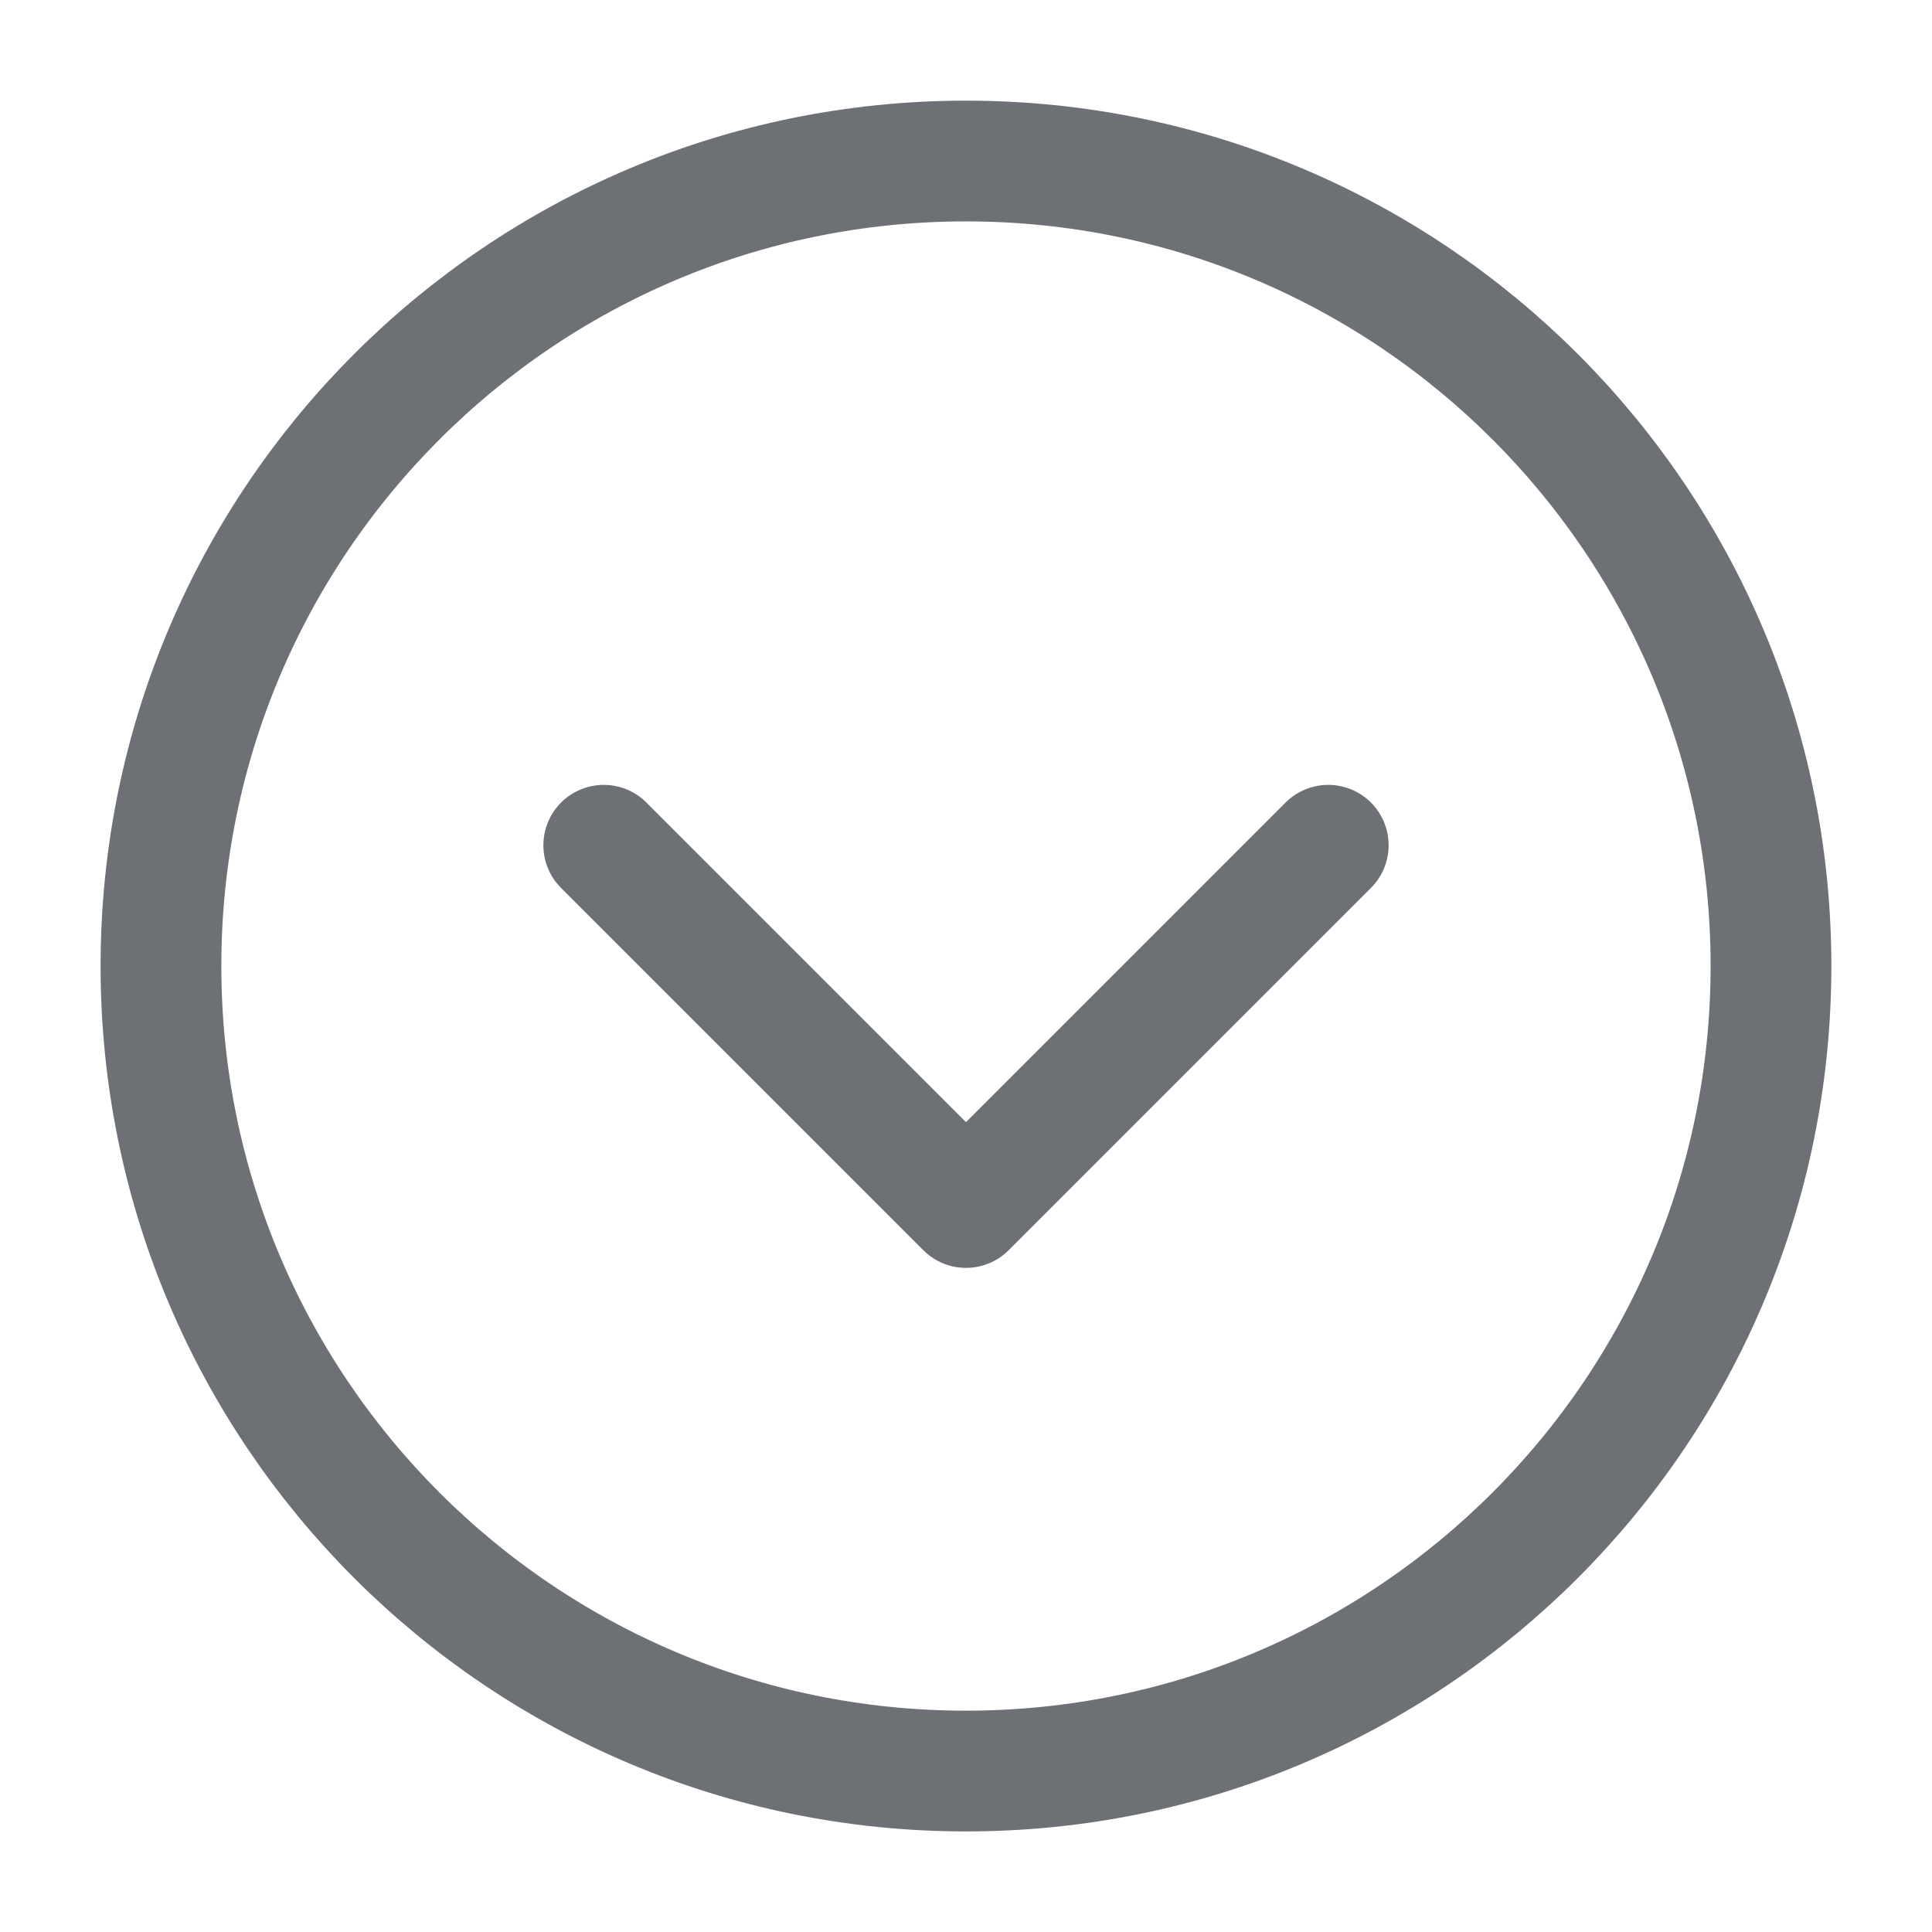
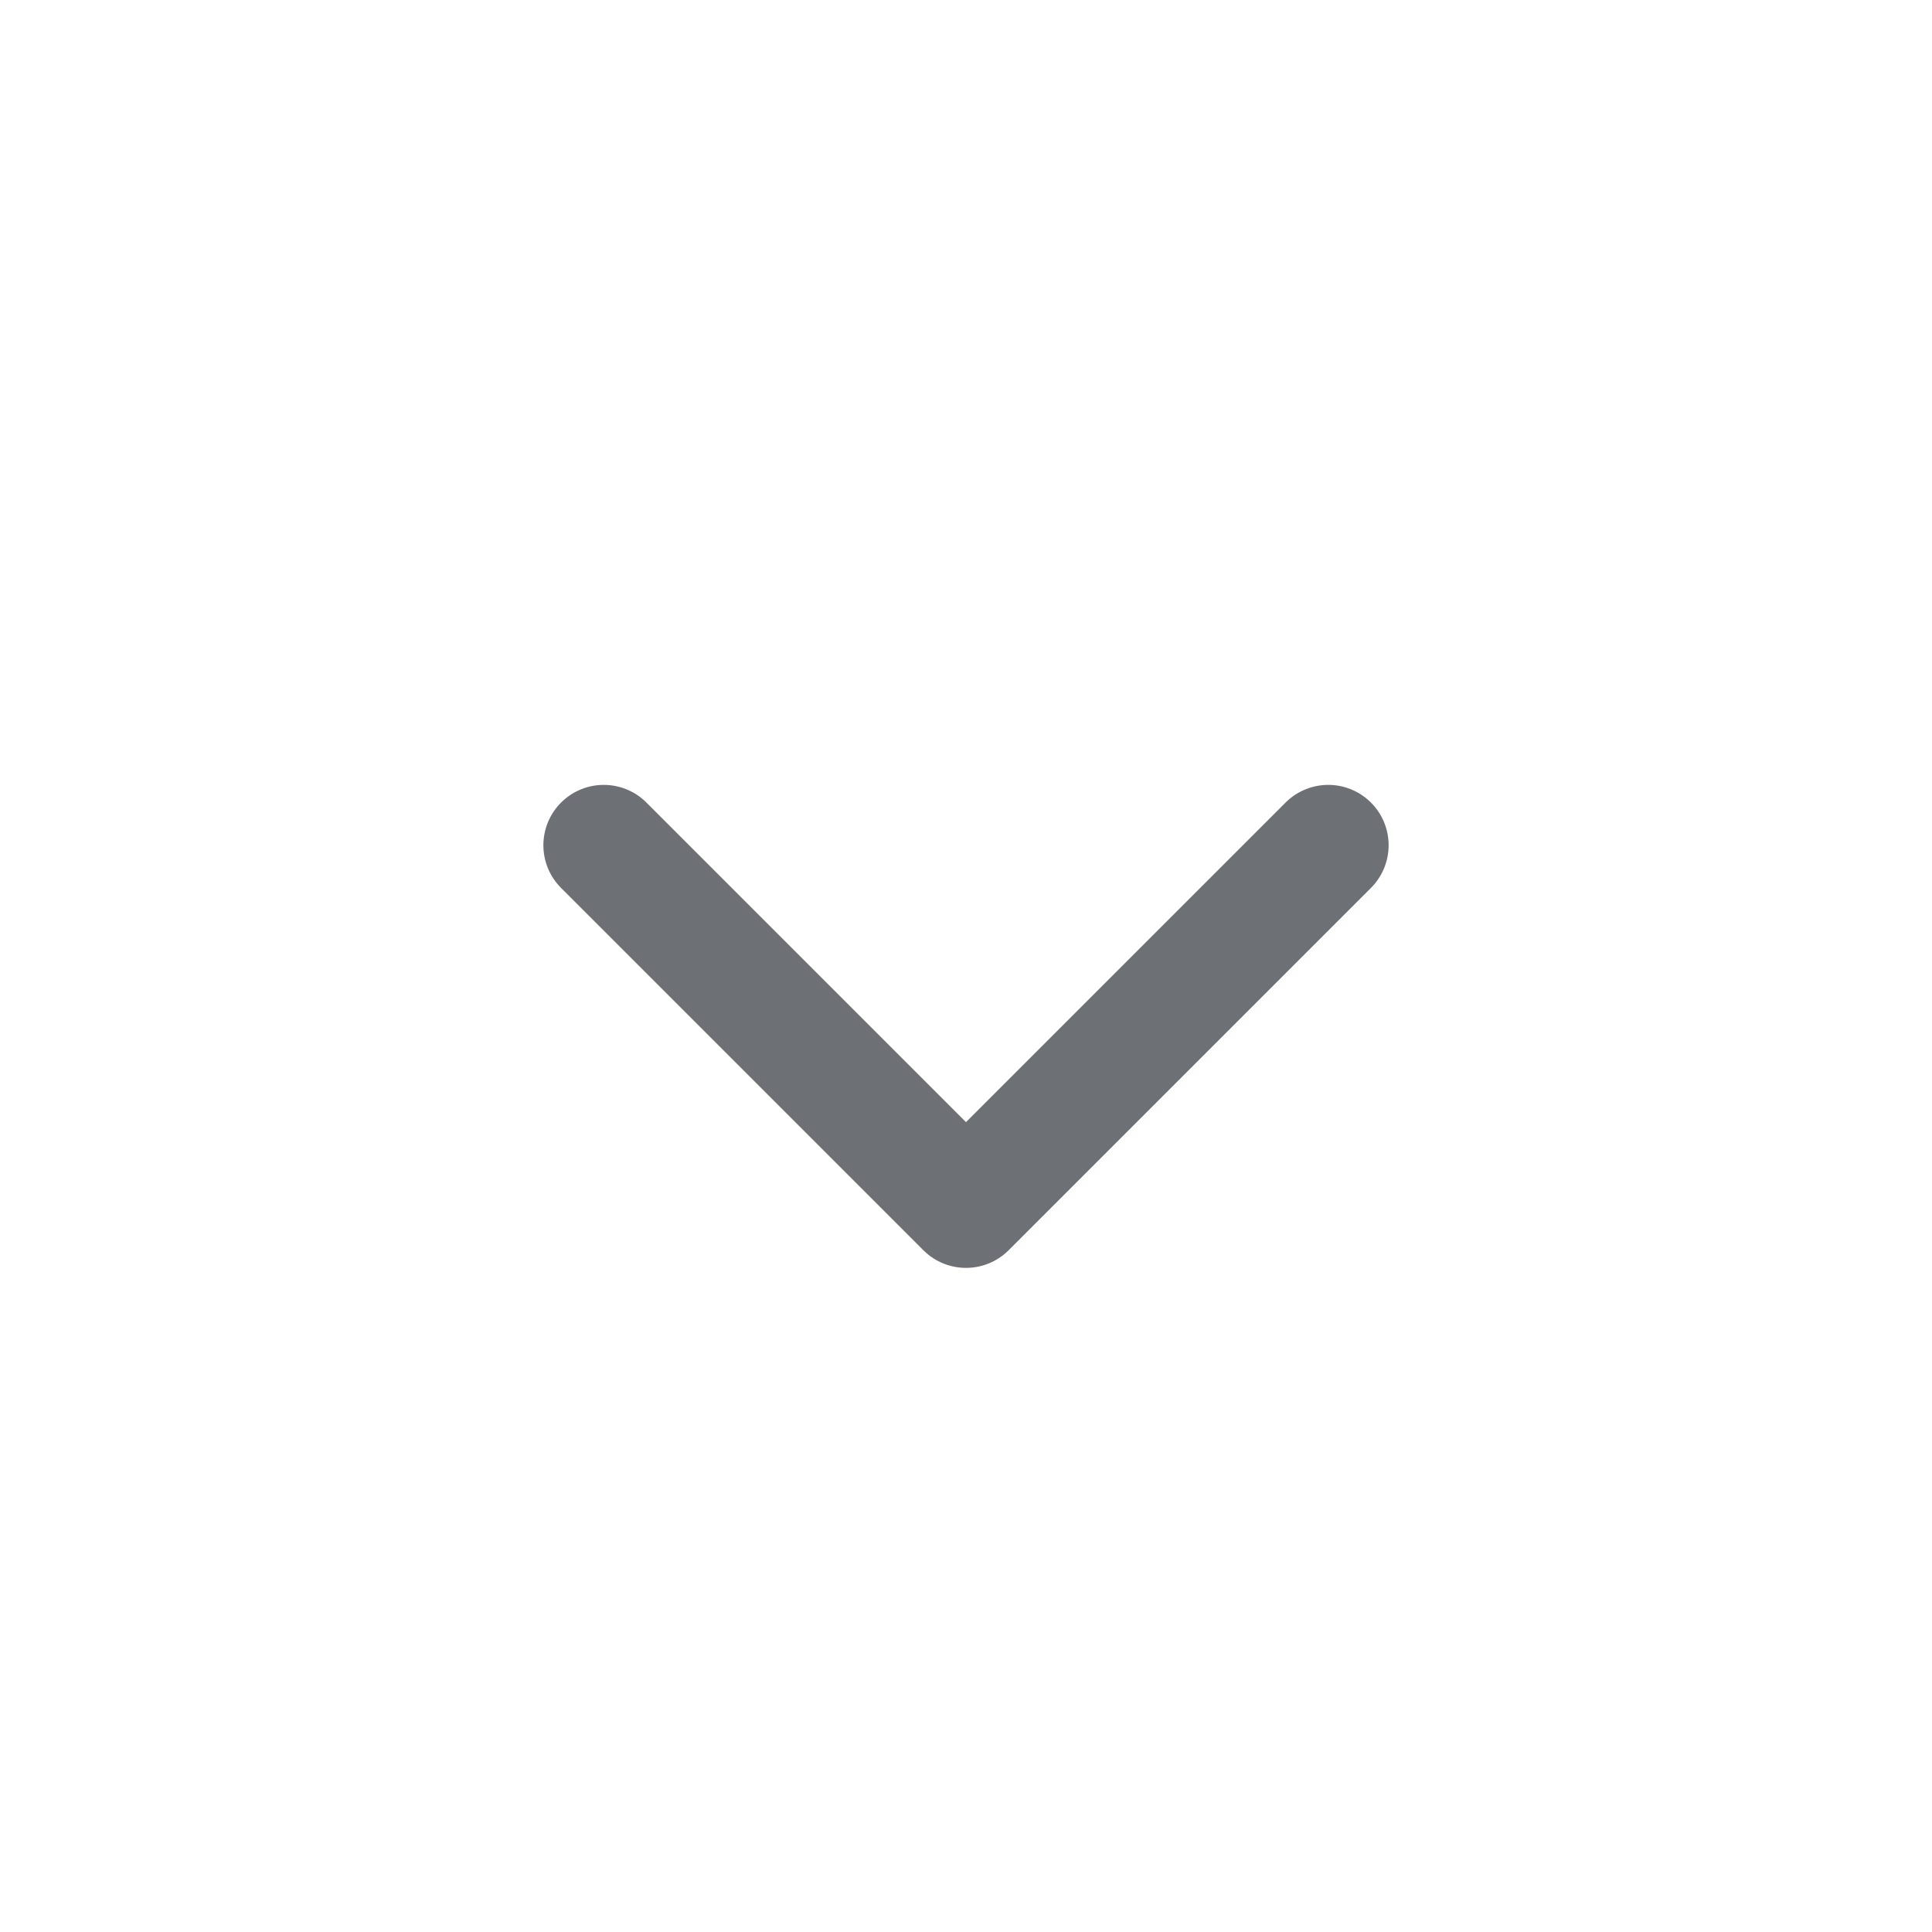
<svg xmlns="http://www.w3.org/2000/svg" width="32" height="32" fill="none">
-   <path d="M16 29.334c7.363 0 13.333-5.97 13.333-13.334S23.363 2.667 15.999 2.667 2.666 8.637 2.666 16c0 7.364 5.97 13.334 13.333 13.334Z" stroke="#6D7175" stroke-width="2" stroke-linejoin="round" />
  <path d="m22 14-6 6-6-6" stroke="#6D7175" stroke-width="2" stroke-linecap="round" stroke-linejoin="round" />
</svg>